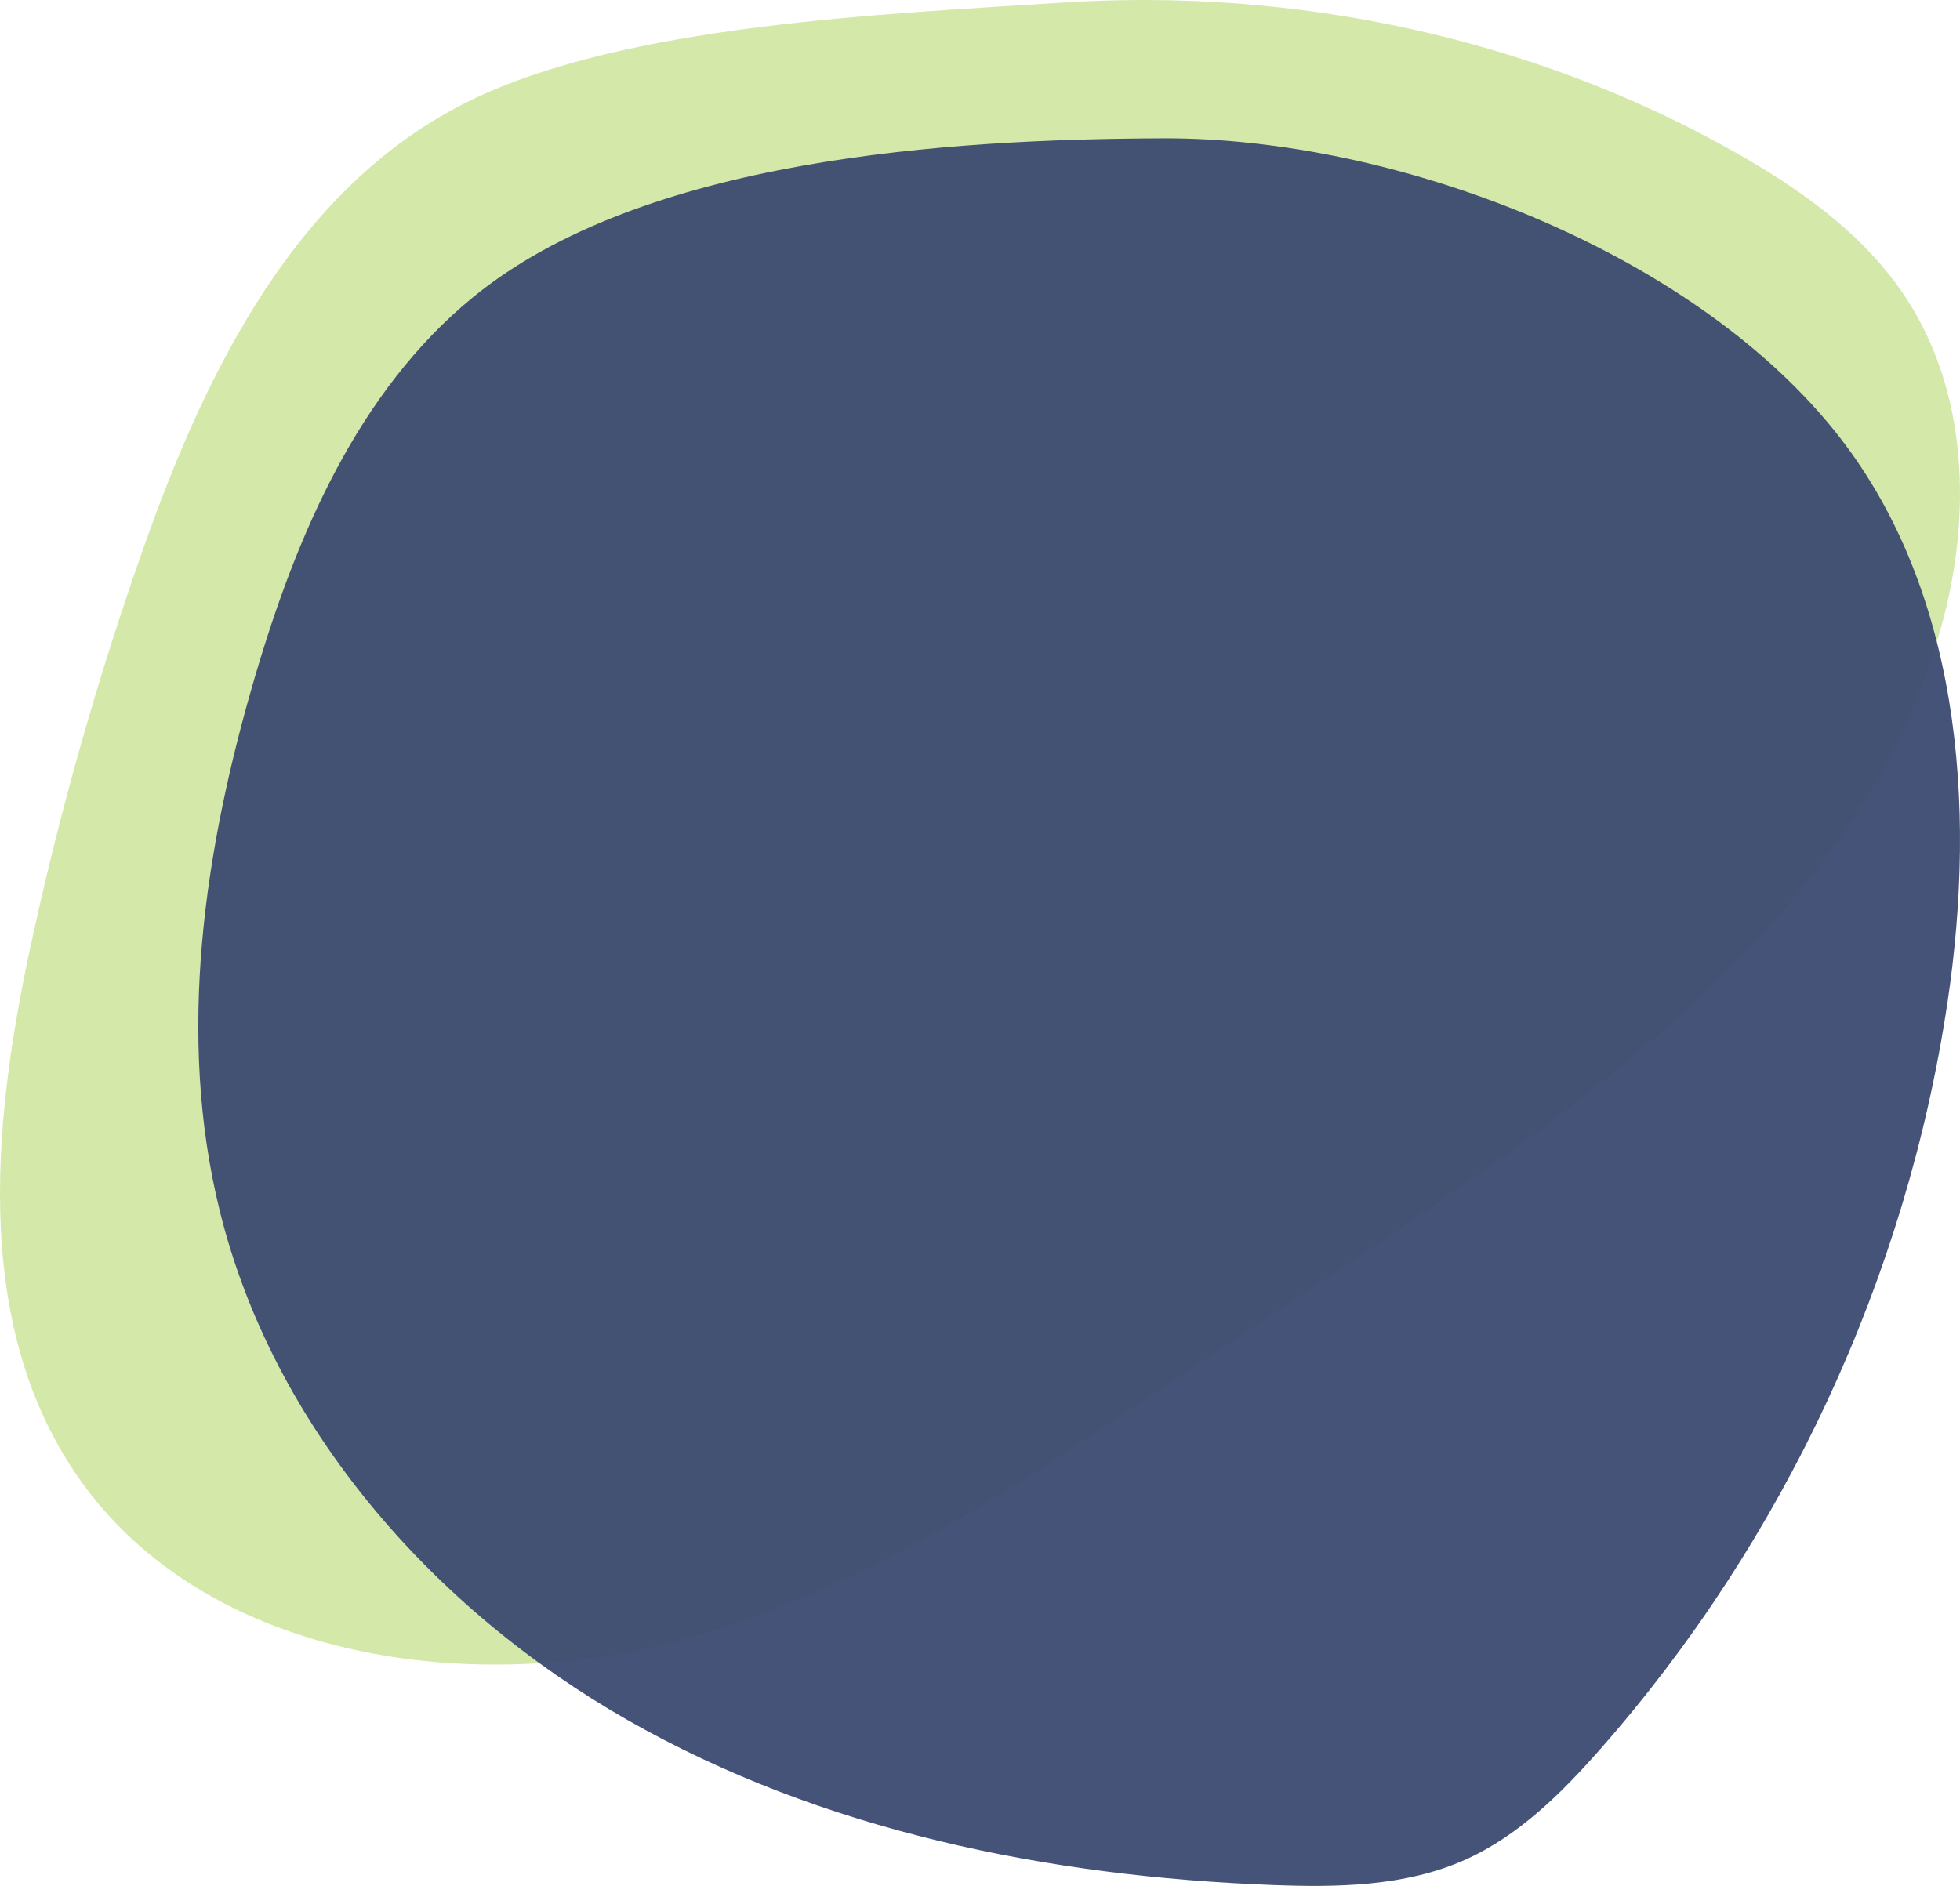
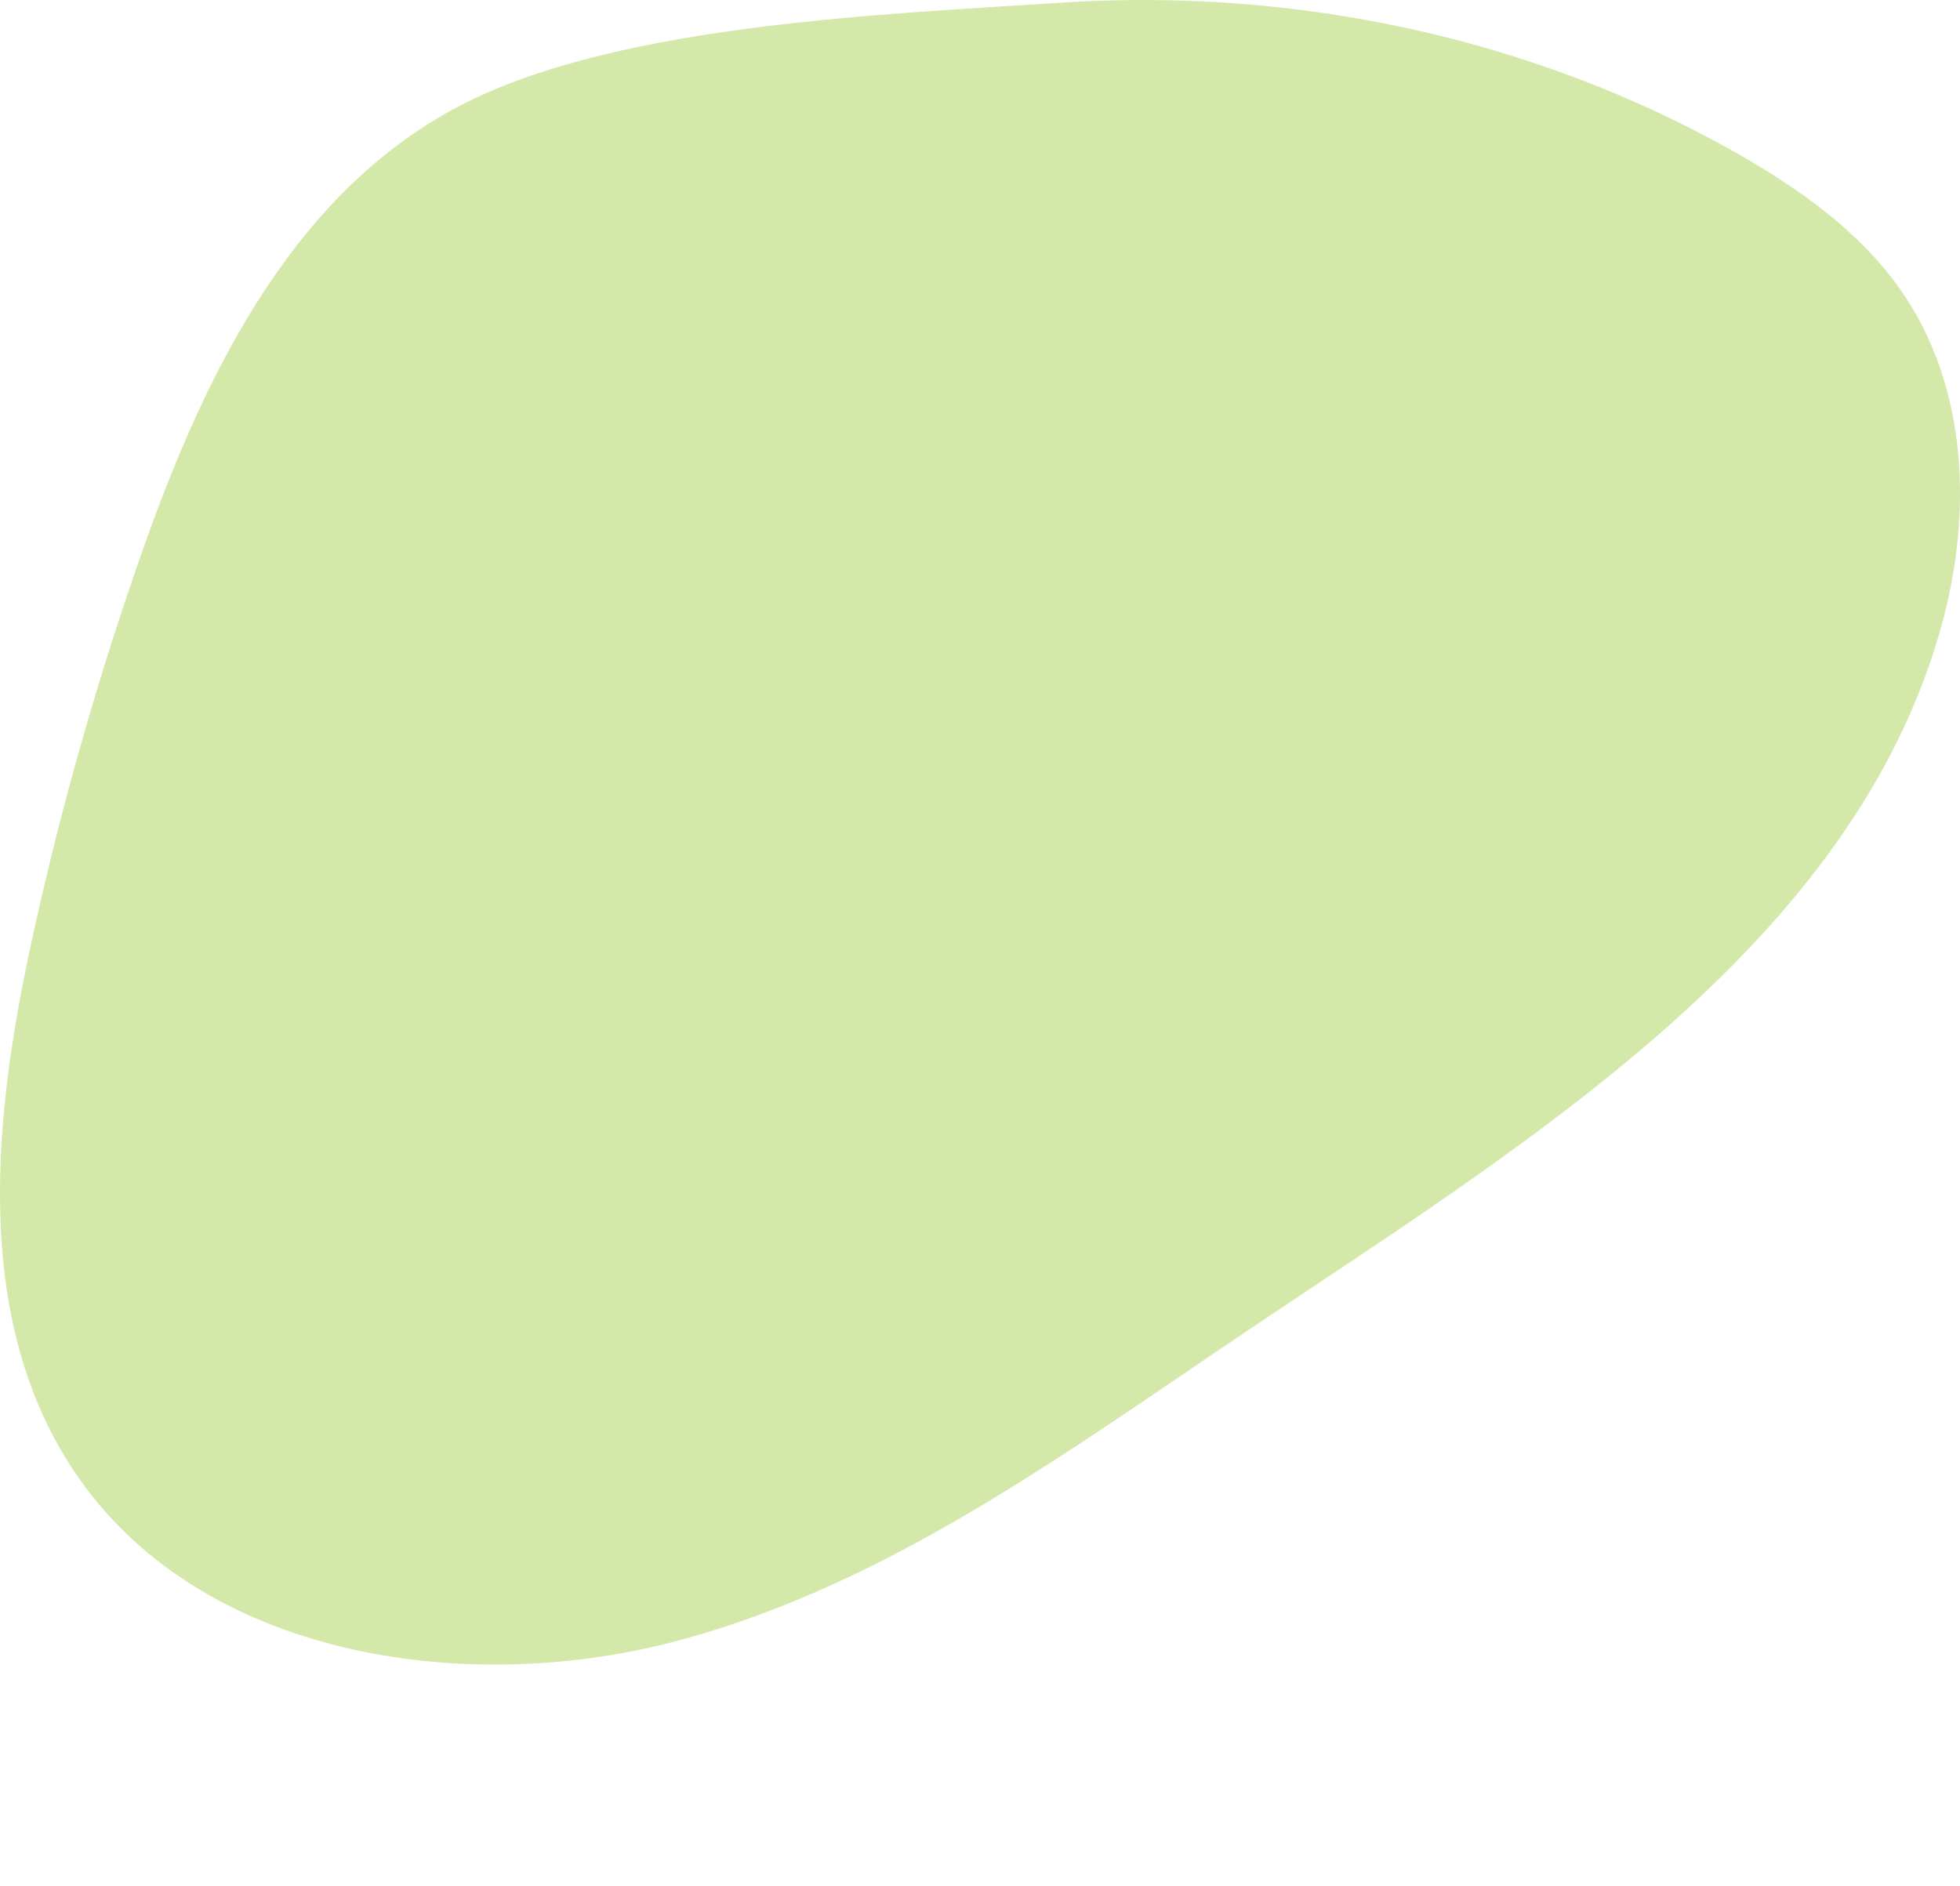
<svg xmlns="http://www.w3.org/2000/svg" width="425px" height="409px" viewBox="0 0 425 409">
  <title>23460F21-ADE6-4971-9349-9091E12C6677</title>
  <g id="Base-Pages" stroke="none" stroke-width="1" fill="none" fill-rule="evenodd">
    <g id="About-charity" transform="translate(-1003, -738)">
      <g id="Content" transform="translate(164, 735)">
        <g id="acico-dental-stat-bg" transform="translate(839, 3)">
          <path d="M101.973,21.8 C64.356,40.137 44.731,80.325 31.18,118.644 C21.162,146.963 12.96,175.887 6.635,205.174 C-1.954,244.959 -6.008,289.914 18.764,322.87 C46.472,359.72 102.116,368.025 147.699,355.624 C193.282,343.23 231.758,314.596 270.561,288.535 C331.689,247.507 401.599,205.125 420.895,136.037 C427.734,111.548 426.825,83.809 412.054,62.787 C403.062,49.982 389.696,40.604 375.817,32.783 C332.109,8.173 280.848,-2.705 230.378,0.569 C191.76,3.085 135.931,5.229 101.973,21.8" id="Fill-1" fill="#9CCB3B" opacity="0.43" />
-           <path d="M102.436,64.567 C77.666,84.9 64.37,115.913 55.329,146.623 C44.27,184.203 38.264,224.469 47.625,262.503 C59.209,309.578 93.919,348.977 136.074,373.026 C178.238,397.075 227.292,406.952 275.814,408.803 C289.954,409.342 304.596,409.139 317.524,403.408 C329.224,398.215 338.555,388.924 347.009,379.327 C386.873,334.033 413.34,277.127 422.272,217.489 C428.716,174.474 424.978,127.009 397.596,93.184 C365.796,53.901 302.241,29.845 252.335,30 C205.721,30.157 139.32,34.287 102.436,64.567" id="Fill-4" fill="#37456E" opacity="0.925" />
        </g>
      </g>
    </g>
  </g>
</svg>